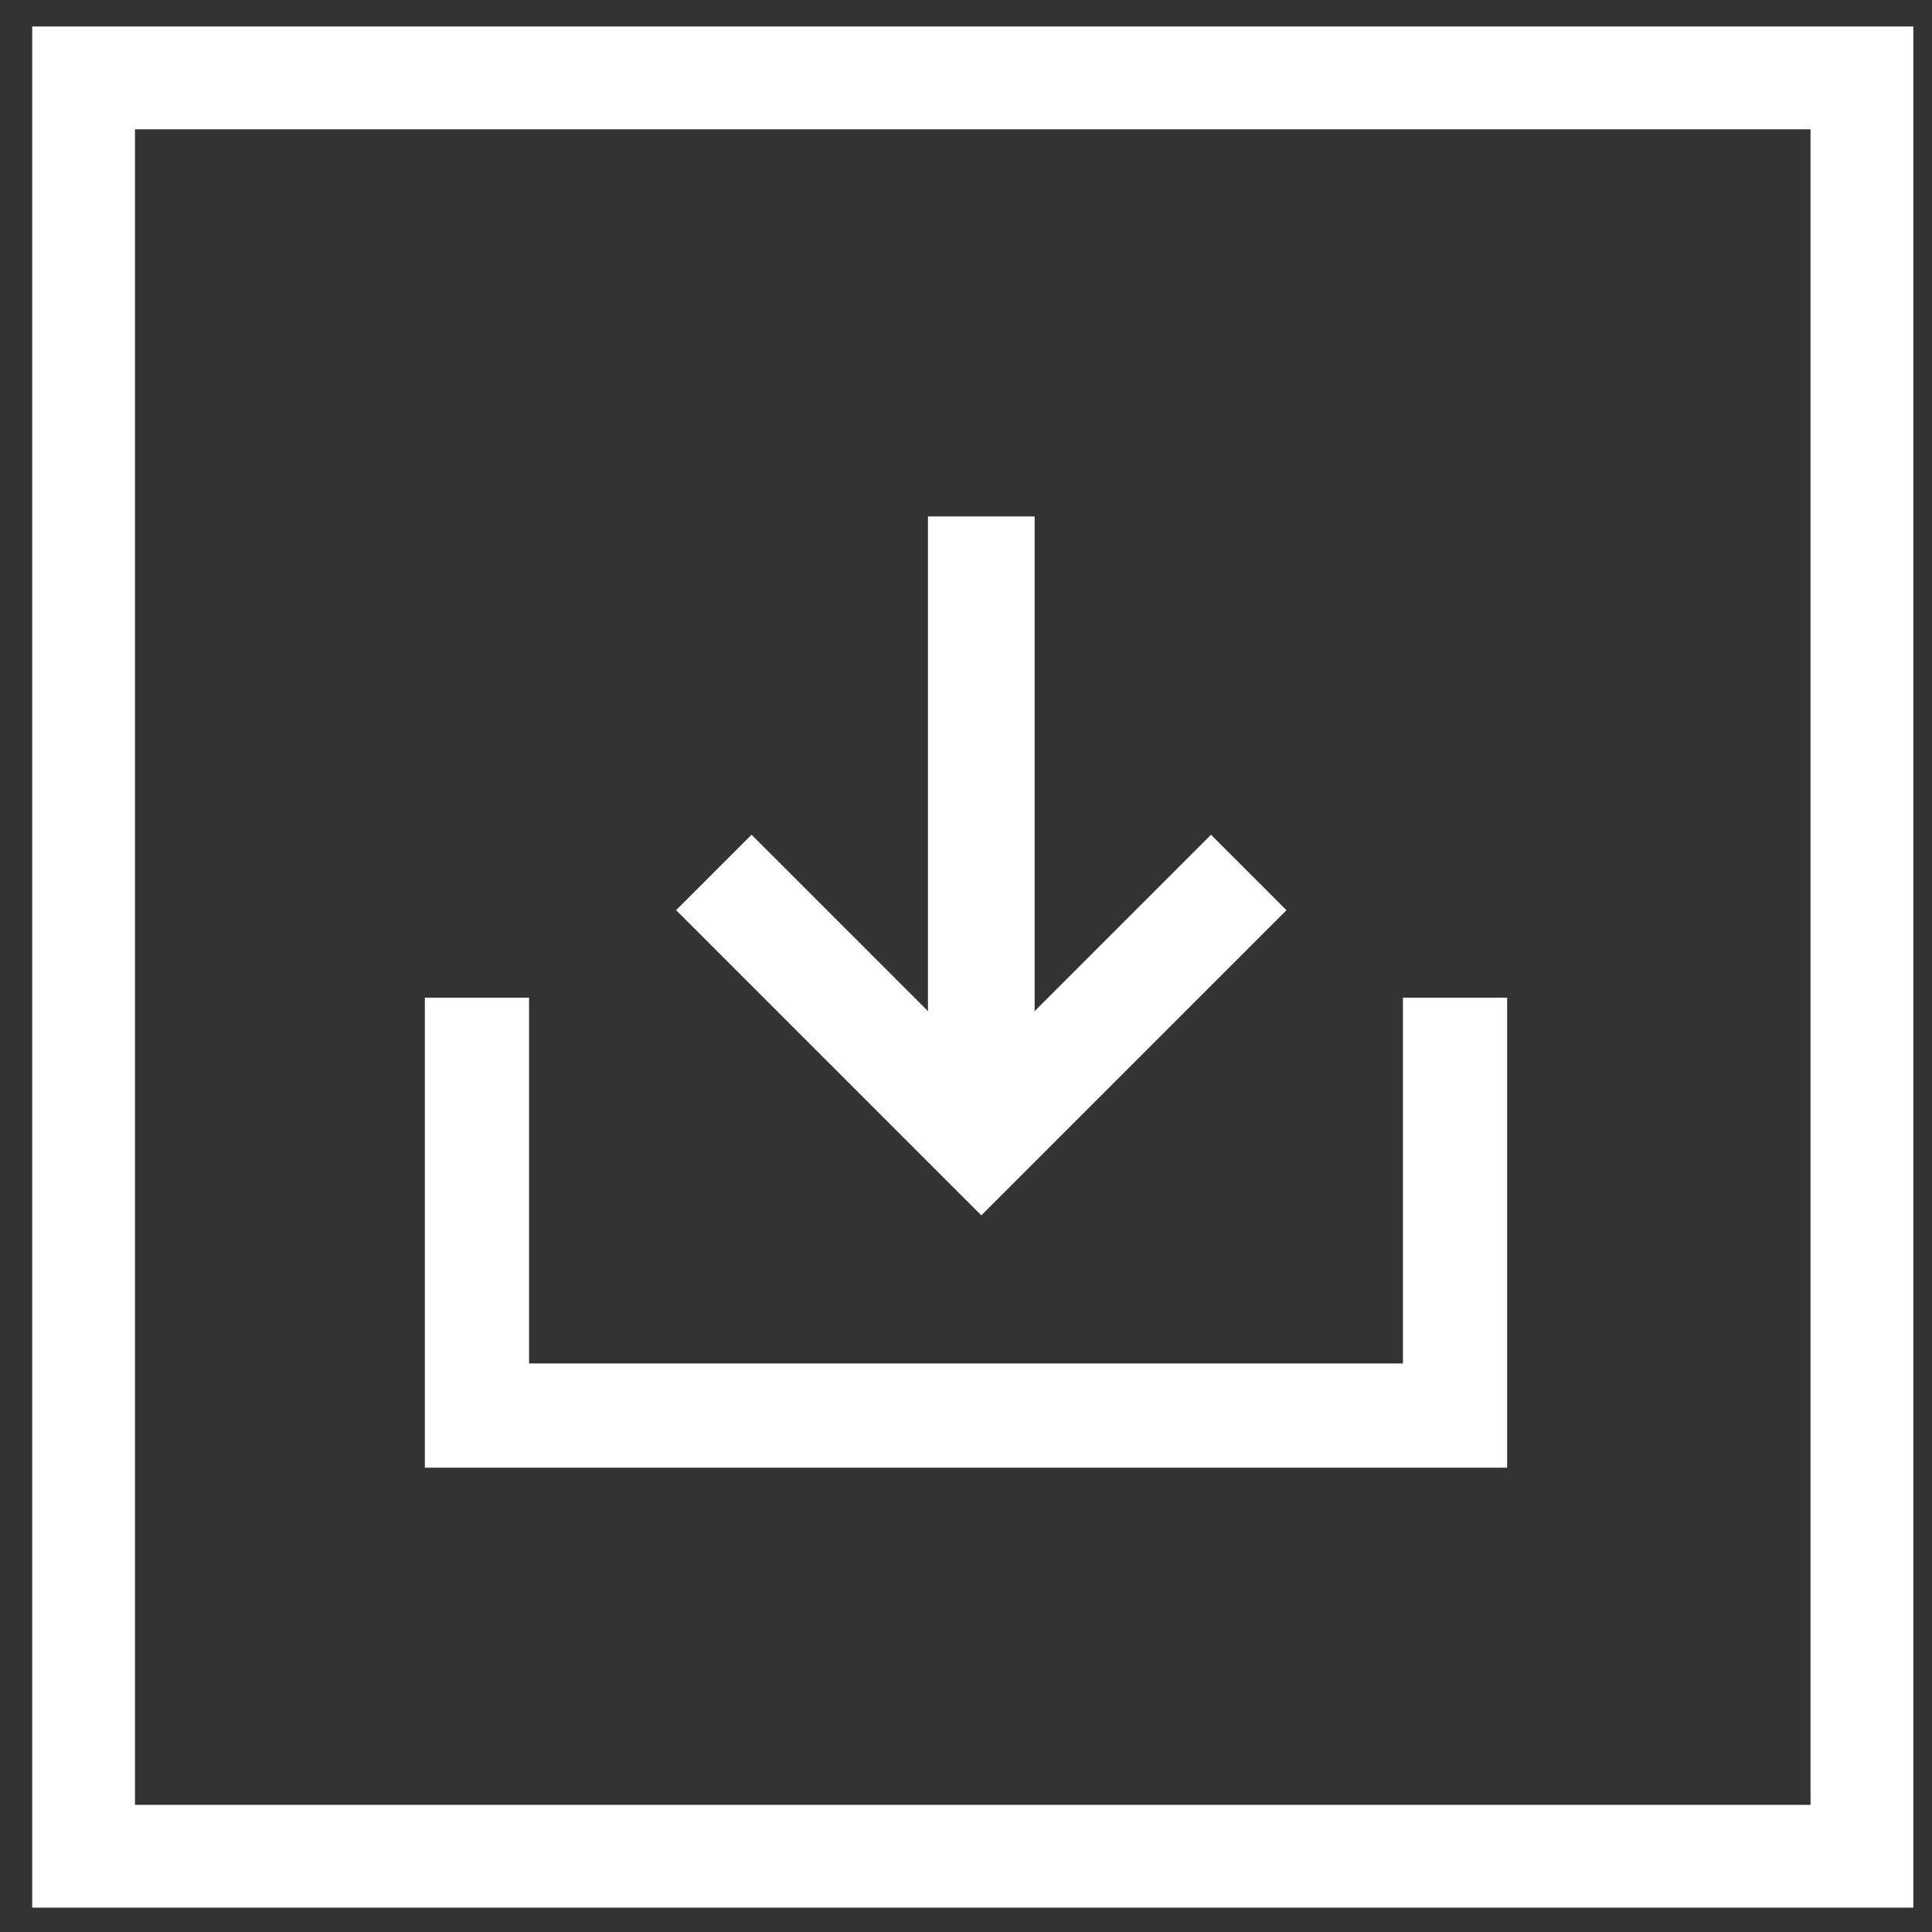
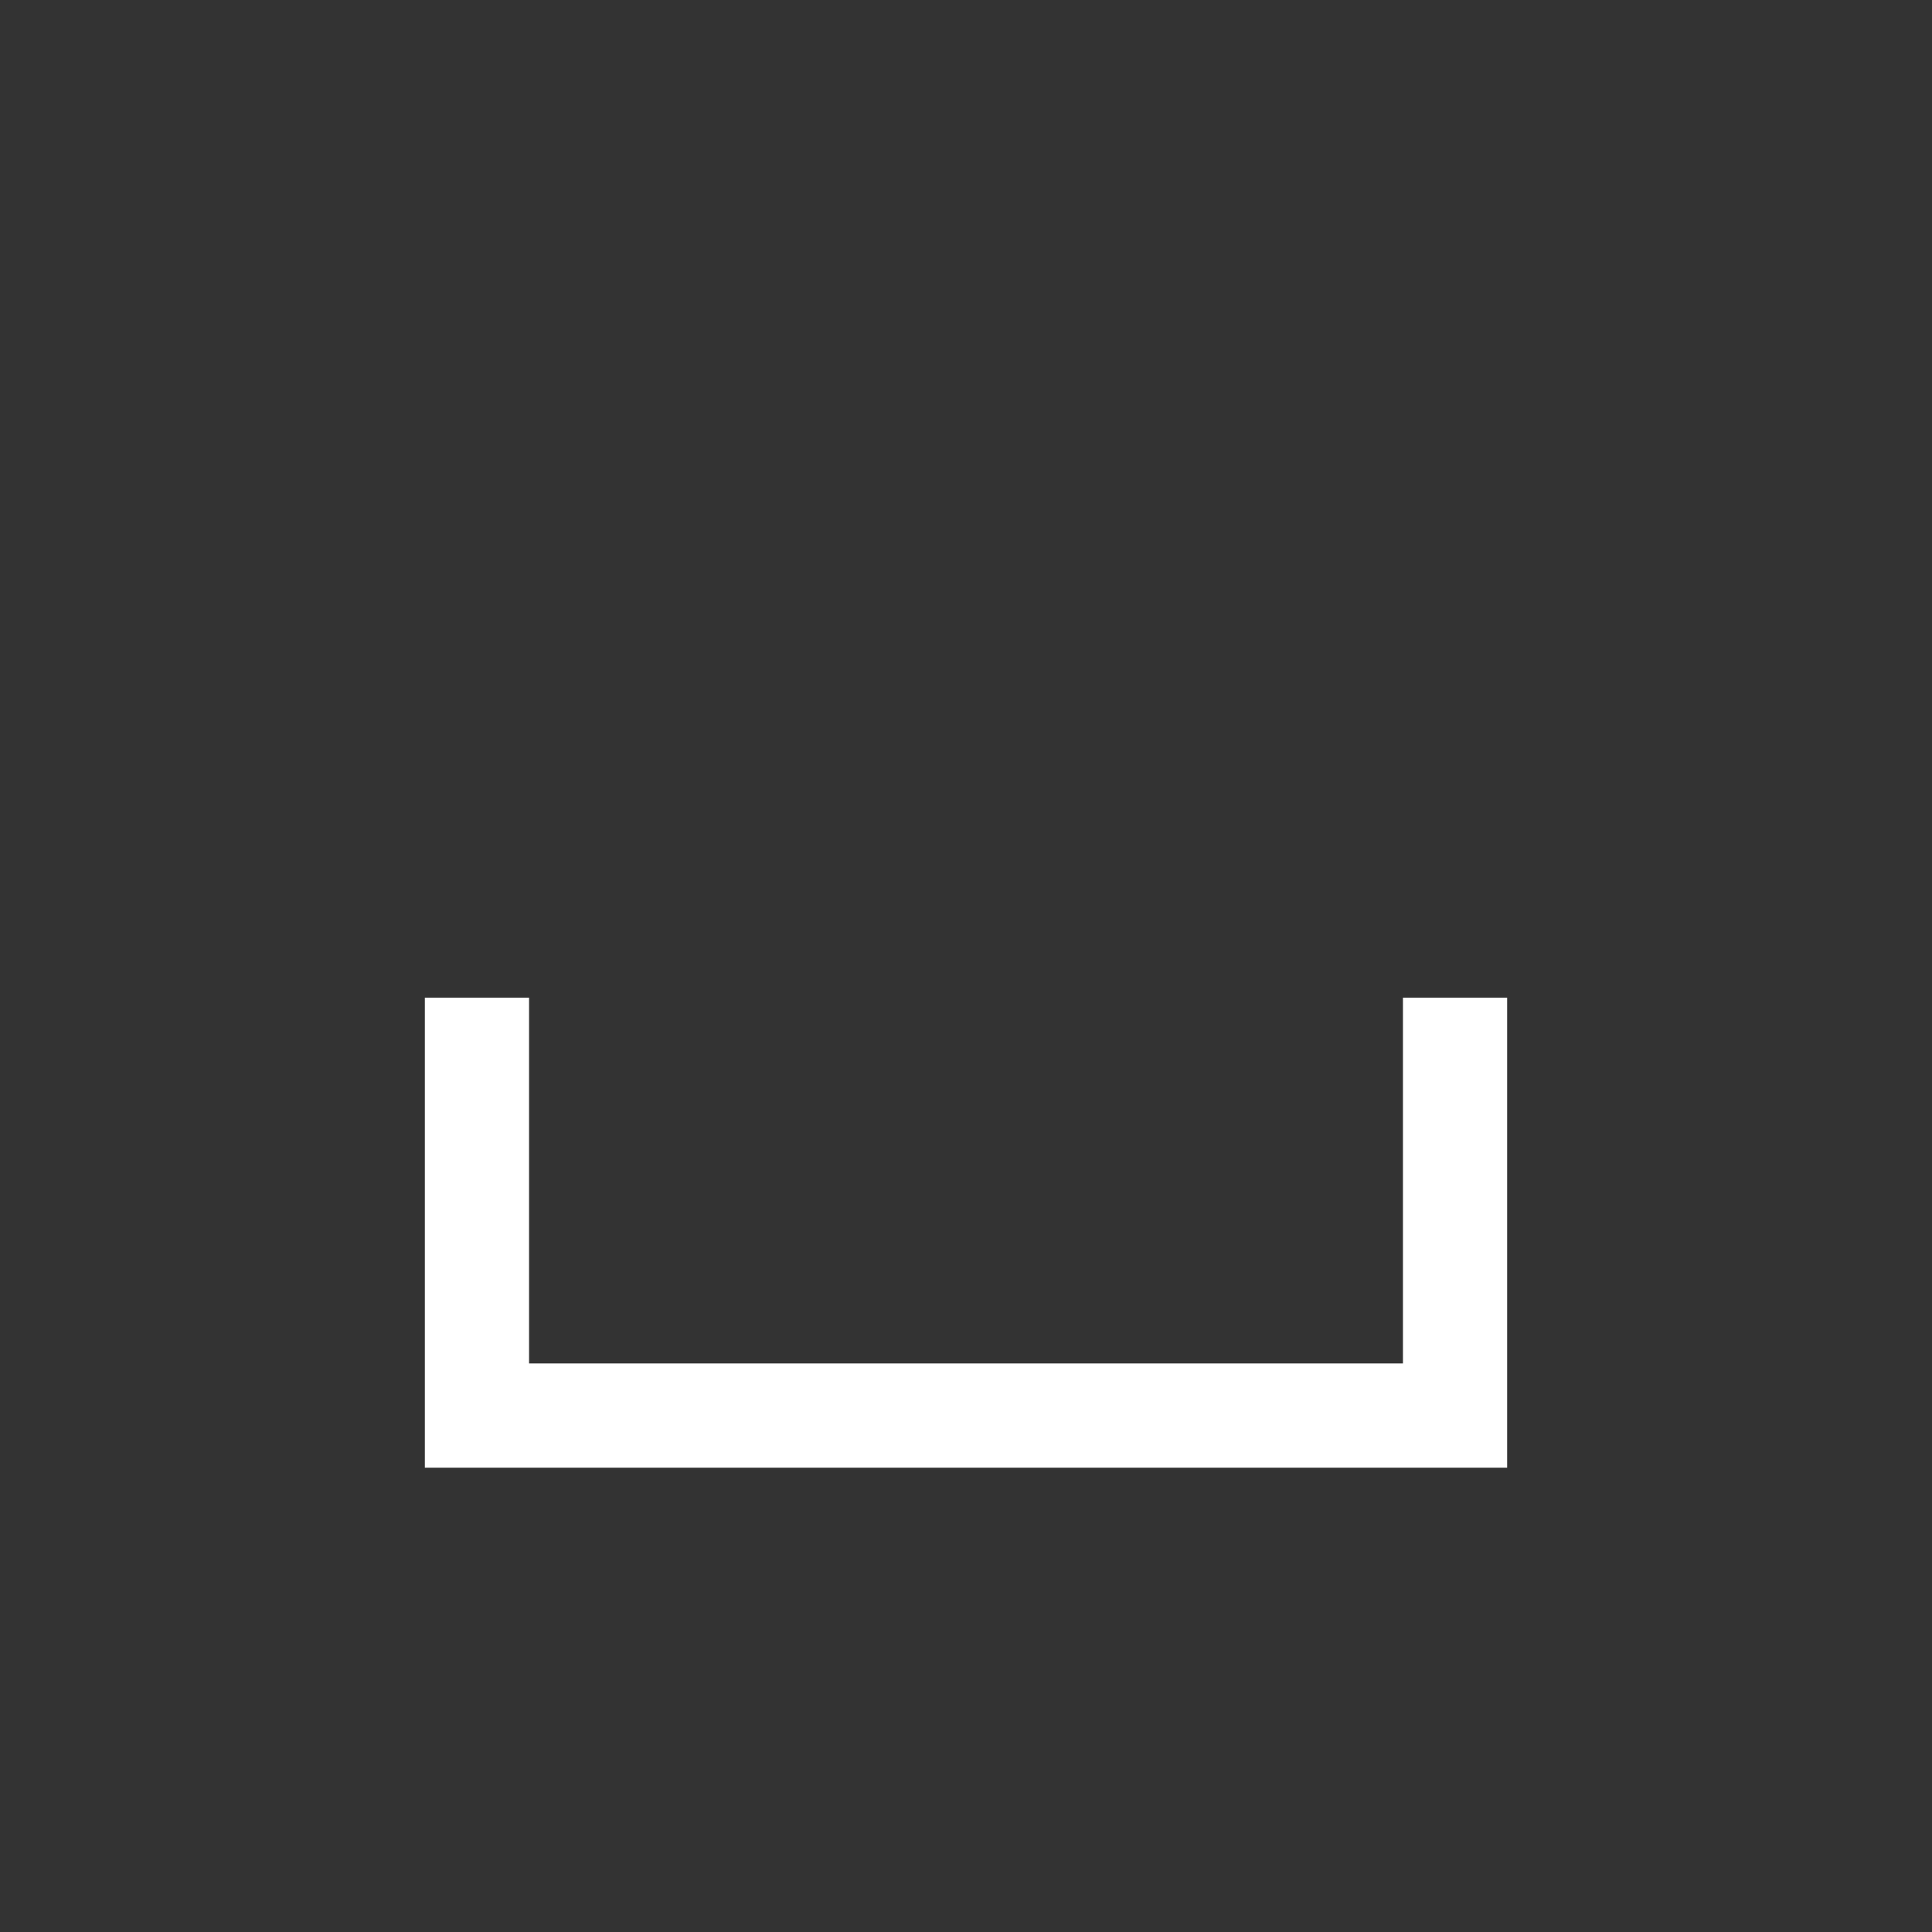
<svg xmlns="http://www.w3.org/2000/svg" id="Ebene_1" data-name="Ebene 1" viewBox="0 0 54.32 54.32">
  <rect x="0" y="0" width="54.32" height="54.32" fill="#333333" stroke="none" />
  <defs>
    <style>      .cls-1 {        stroke-width: 2.89px;      }      .cls-1, .cls-2, .cls-3 {        fill: none;        stroke: #fff;        stroke-miterlimit: 10;      }      .cls-2 {        stroke-width: 2.93px;      }      .cls-3 {        stroke-width: 3px;      }    </style>
  </defs>
-   <rect class="cls-1" x="2.35" y="2.19" width="50" height="50" />
  <g>
    <polyline class="cls-2" points="40.91 28.05 40.91 39.8 13.41 39.8 13.41 28.05" />
    <g>
-       <line class="cls-3" x1="27.59" y1="14.52" x2="27.59" y2="31.38" />
-       <polyline class="cls-3" points="35.11 24.53 27.59 32.05 20.07 24.53" />
-     </g>
+       </g>
  </g>
</svg>